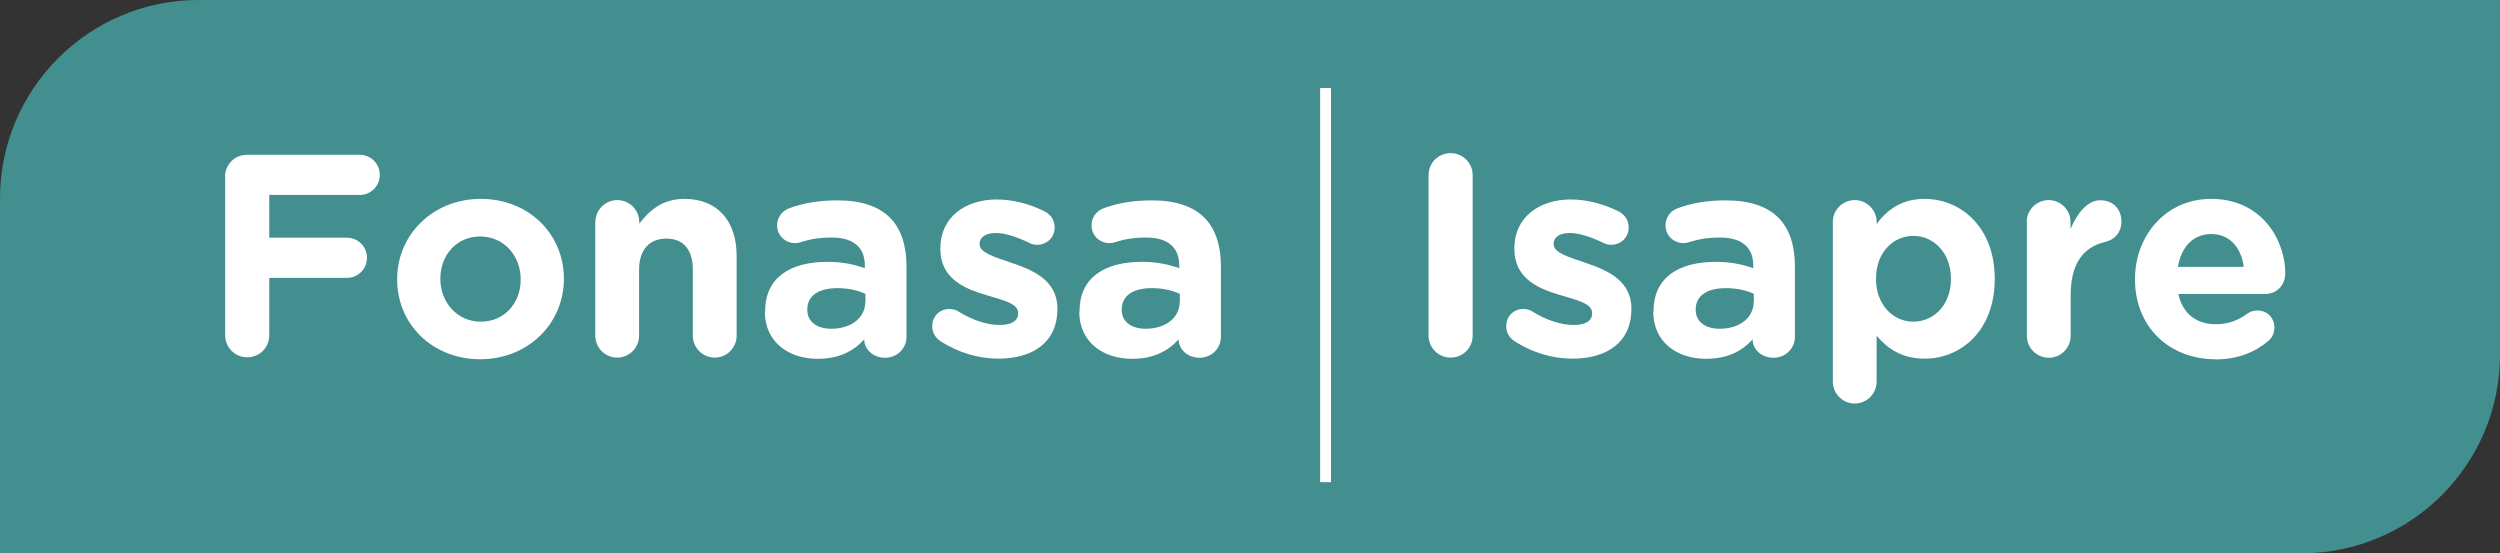
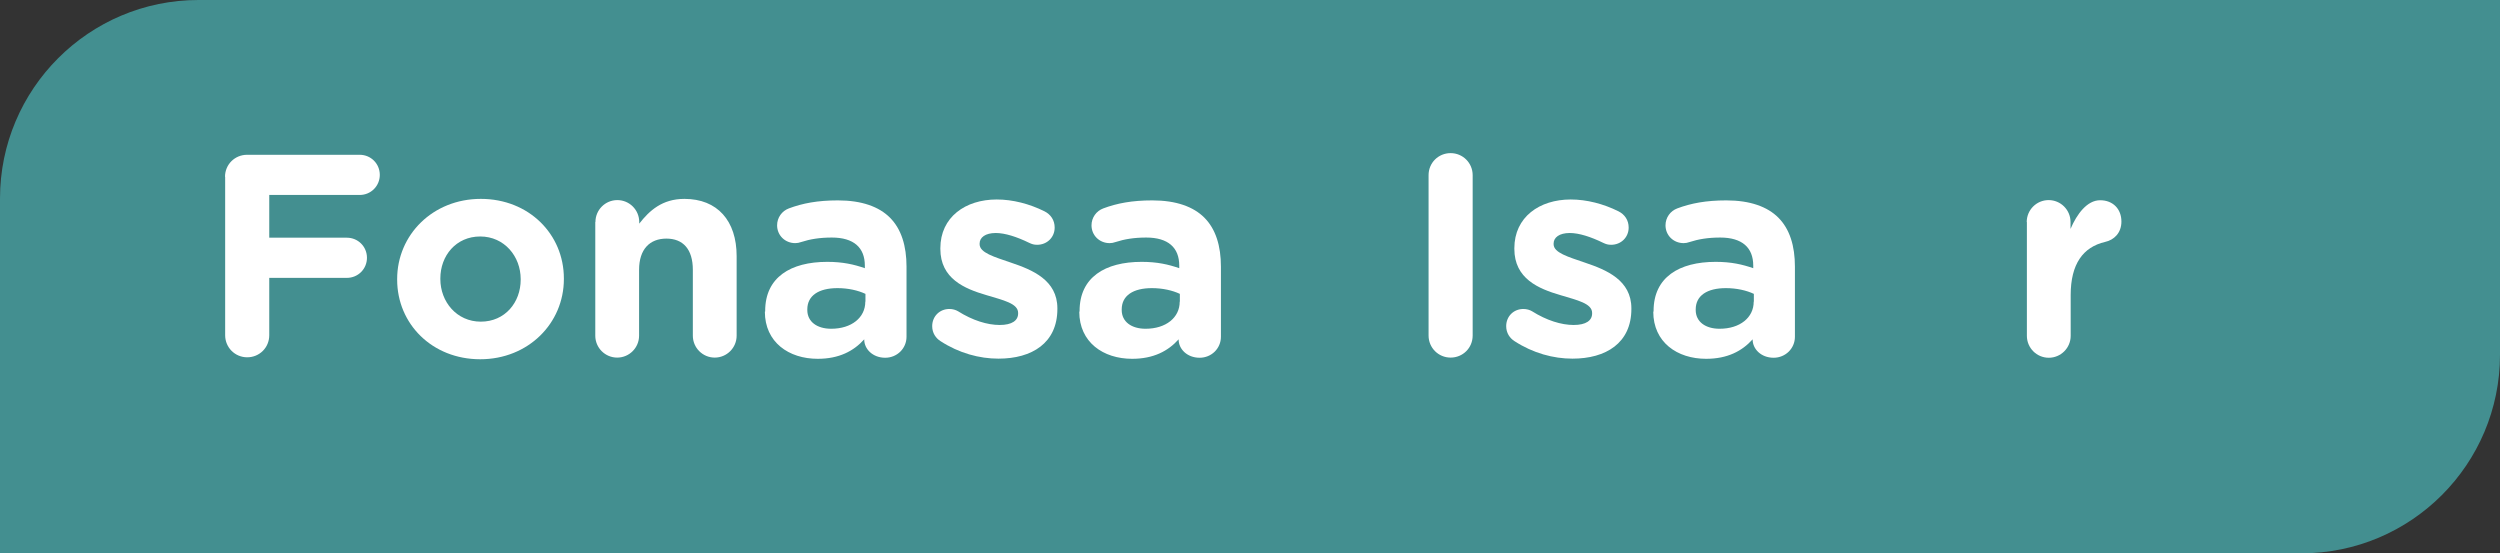
<svg xmlns="http://www.w3.org/2000/svg" id="uuid-3732073f-c3d8-483a-83bd-aea4902a9d35" viewBox="0 0 165.55 36.64">
  <rect x="0" y="0" width="165.55" height="36.64" fill="#333333" stroke="none" />
  <defs>
    <style>.uuid-e589006c-0a03-4042-9047-3123eff8c46b{fill:#438f90;}.uuid-e589006c-0a03-4042-9047-3123eff8c46b,.uuid-71d646b0-16ca-4a07-bea0-4690bfc01b68{stroke-width:0px;}.uuid-71d646b0-16ca-4a07-bea0-4690bfc01b68{fill:#fff;}</style>
  </defs>
  <g id="uuid-f149ea25-f107-409f-9a70-677fa2713955">
    <path class="uuid-e589006c-0a03-4042-9047-3123eff8c46b" d="M13.15,0C5.89,0,0,5.89,0,13.15v23.49h152.4c7.26,0,13.15-5.89,13.15-13.15V0H13.15Z" />
    <path class="uuid-71d646b0-16ca-4a07-bea0-4690bfc01b68" d="M94.6,11.6c0-.82.65-1.46,1.46-1.46s1.46.65,1.46,1.46v10.62c0,.82-.65,1.46-1.46,1.46s-1.46-.65-1.46-1.46v-10.62Z" />
    <path class="uuid-71d646b0-16ca-4a07-bea0-4690bfc01b68" d="M100.29,22.59c-.3-.19-.55-.53-.55-.99,0-.65.49-1.14,1.14-1.14.21,0,.42.06.57.15.97.61,1.94.91,2.76.91s1.22-.3,1.22-.76v-.04c0-.63-.99-.84-2.11-1.18-1.43-.42-3.04-1.08-3.04-3.06v-.04c0-2.07,1.67-3.23,3.73-3.23,1.07,0,2.17.29,3.16.78.42.21.68.59.68,1.08,0,.65-.51,1.14-1.16,1.14-.21,0-.34-.04-.53-.13-.82-.4-1.6-.65-2.21-.65-.7,0-1.07.3-1.07.7v.04c0,.57.97.84,2.07,1.22,1.43.48,3.08,1.16,3.08,3.03v.04c0,2.26-1.69,3.29-3.9,3.29-1.26,0-2.61-.36-3.84-1.16Z" />
    <path class="uuid-71d646b0-16ca-4a07-bea0-4690bfc01b68" d="M109.5,20.63v-.04c0-2.23,1.69-3.25,4.11-3.25,1.03,0,1.77.17,2.49.42v-.17c0-1.2-.74-1.86-2.19-1.86-.8,0-1.45.11-2,.29-.17.06-.29.08-.42.08-.67,0-1.2-.51-1.2-1.18,0-.51.32-.95.78-1.12.91-.34,1.9-.53,3.25-.53,1.58,0,2.72.42,3.44,1.14.76.76,1.1,1.88,1.1,3.25v4.64c0,.78-.63,1.39-1.41,1.39-.84,0-1.39-.59-1.39-1.2v-.02c-.7.78-1.67,1.29-3.08,1.29-1.92,0-3.5-1.1-3.5-3.12ZM116.14,19.97v-.51c-.49-.23-1.14-.38-1.85-.38-1.24,0-2,.49-2,1.41v.04c0,.78.65,1.24,1.58,1.24,1.35,0,2.26-.74,2.26-1.79Z" />
-     <path class="uuid-71d646b0-16ca-4a07-bea0-4690bfc01b68" d="M121.37,14.7c0-.8.65-1.45,1.45-1.45s1.45.65,1.45,1.45v.13c.7-.95,1.67-1.66,3.18-1.66,2.38,0,4.64,1.86,4.64,5.27v.04c0,3.41-2.23,5.27-4.64,5.27-1.54,0-2.49-.7-3.18-1.52v3.04c0,.8-.65,1.45-1.45,1.45s-1.45-.65-1.45-1.45v-10.58ZM129.19,18.48v-.04c0-1.69-1.14-2.82-2.49-2.82s-2.47,1.12-2.47,2.82v.04c0,1.69,1.12,2.82,2.47,2.82s2.49-1.1,2.49-2.82Z" />
    <path class="uuid-71d646b0-16ca-4a07-bea0-4690bfc01b68" d="M134.21,14.7c0-.8.65-1.45,1.45-1.45s1.45.65,1.45,1.45v.46c.42-.99,1.1-1.9,1.96-1.9s1.41.59,1.41,1.41c0,.76-.49,1.22-1.08,1.35-1.46.34-2.28,1.46-2.28,3.52v2.7c0,.8-.65,1.45-1.45,1.45s-1.45-.65-1.45-1.45v-7.53Z" />
-     <path class="uuid-71d646b0-16ca-4a07-bea0-4690bfc01b68" d="M146.71,23.79c-3.06,0-5.33-2.15-5.33-5.27v-.04c0-2.91,2.07-5.31,5.04-5.31,3.41,0,4.91,2.8,4.91,4.91,0,.84-.59,1.39-1.35,1.39h-5.73c.29,1.31,1.2,2,2.49,2,.8,0,1.46-.25,2.05-.68.21-.15.4-.23.7-.23.65,0,1.12.49,1.12,1.14,0,.38-.17.67-.38.86-.89.76-2.05,1.24-3.54,1.24ZM148.58,17.67c-.17-1.29-.93-2.17-2.15-2.17s-1.98.86-2.21,2.17h4.36Z" />
    <path class="uuid-71d646b0-16ca-4a07-bea0-4690bfc01b68" d="M14.9,11.71c0-.82.65-1.46,1.46-1.46h7.46c.74,0,1.33.59,1.33,1.33s-.59,1.33-1.33,1.33h-5.99v2.83h5.14c.74,0,1.33.59,1.33,1.33s-.59,1.33-1.33,1.33h-5.14v3.8c0,.82-.65,1.46-1.46,1.46s-1.46-.65-1.46-1.46v-10.5Z" />
    <path class="uuid-71d646b0-16ca-4a07-bea0-4690bfc01b68" d="M26.3,18.52v-.04c0-2.93,2.36-5.31,5.54-5.31s5.5,2.34,5.5,5.27v.04c0,2.93-2.36,5.31-5.54,5.31s-5.5-2.34-5.5-5.27ZM34.48,18.52v-.04c0-1.5-1.08-2.82-2.68-2.82s-2.64,1.27-2.64,2.78v.04c0,1.5,1.08,2.82,2.68,2.82s2.64-1.27,2.64-2.78Z" />
    <path class="uuid-71d646b0-16ca-4a07-bea0-4690bfc01b68" d="M39.43,14.7c0-.8.65-1.45,1.45-1.45s1.45.65,1.45,1.45v.11c.67-.86,1.52-1.64,2.99-1.64,2.19,0,3.46,1.45,3.46,3.79v5.27c0,.8-.65,1.45-1.45,1.45s-1.45-.65-1.45-1.45v-4.36c0-1.37-.65-2.07-1.75-2.07s-1.81.7-1.81,2.07v4.36c0,.8-.65,1.45-1.45,1.45s-1.45-.65-1.45-1.45v-7.53Z" />
    <path class="uuid-71d646b0-16ca-4a07-bea0-4690bfc01b68" d="M50.67,20.63v-.04c0-2.23,1.69-3.25,4.11-3.25,1.03,0,1.77.17,2.49.42v-.17c0-1.2-.74-1.86-2.19-1.86-.8,0-1.45.11-2,.29-.17.06-.29.08-.42.08-.67,0-1.2-.51-1.2-1.18,0-.51.32-.95.78-1.12.91-.34,1.9-.53,3.25-.53,1.58,0,2.72.42,3.44,1.14.76.76,1.1,1.88,1.1,3.25v4.64c0,.78-.63,1.39-1.41,1.39-.84,0-1.39-.59-1.39-1.2v-.02c-.7.78-1.67,1.29-3.08,1.29-1.92,0-3.5-1.1-3.5-3.12ZM57.31,19.97v-.51c-.49-.23-1.14-.38-1.85-.38-1.24,0-2,.49-2,1.41v.04c0,.78.65,1.24,1.58,1.24,1.35,0,2.26-.74,2.26-1.79Z" />
    <path class="uuid-71d646b0-16ca-4a07-bea0-4690bfc01b68" d="M62.28,22.59c-.3-.19-.55-.53-.55-.99,0-.65.49-1.14,1.14-1.14.21,0,.42.06.57.15.97.61,1.94.91,2.76.91s1.22-.3,1.22-.76v-.04c0-.63-.99-.84-2.11-1.18-1.43-.42-3.04-1.08-3.04-3.06v-.04c0-2.07,1.67-3.23,3.73-3.23,1.07,0,2.17.29,3.16.78.42.21.68.59.68,1.08,0,.65-.51,1.14-1.16,1.14-.21,0-.34-.04-.53-.13-.82-.4-1.6-.65-2.21-.65-.7,0-1.07.3-1.07.7v.04c0,.57.97.84,2.07,1.22,1.43.48,3.08,1.16,3.08,3.03v.04c0,2.26-1.69,3.29-3.9,3.29-1.26,0-2.61-.36-3.84-1.16Z" />
    <path class="uuid-71d646b0-16ca-4a07-bea0-4690bfc01b68" d="M71.49,20.63v-.04c0-2.23,1.69-3.25,4.11-3.25,1.03,0,1.77.17,2.49.42v-.17c0-1.2-.74-1.86-2.19-1.86-.8,0-1.45.11-2,.29-.17.06-.29.08-.42.08-.67,0-1.2-.51-1.2-1.18,0-.51.32-.95.78-1.12.91-.34,1.9-.53,3.25-.53,1.58,0,2.72.42,3.44,1.14.76.76,1.1,1.88,1.1,3.25v4.64c0,.78-.63,1.39-1.41,1.39-.84,0-1.39-.59-1.39-1.2v-.02c-.7.78-1.67,1.29-3.08,1.29-1.92,0-3.5-1.1-3.5-3.12ZM78.13,19.97v-.51c-.49-.23-1.14-.38-1.85-.38-1.24,0-2,.49-2,1.41v.04c0,.78.65,1.24,1.58,1.24,1.35,0,2.26-.74,2.26-1.79Z" />
-     <rect class="uuid-71d646b0-16ca-4a07-bea0-4690bfc01b68" x="87.42" y="5.83" width=".72" height="26.1" />
  </g>
</svg>